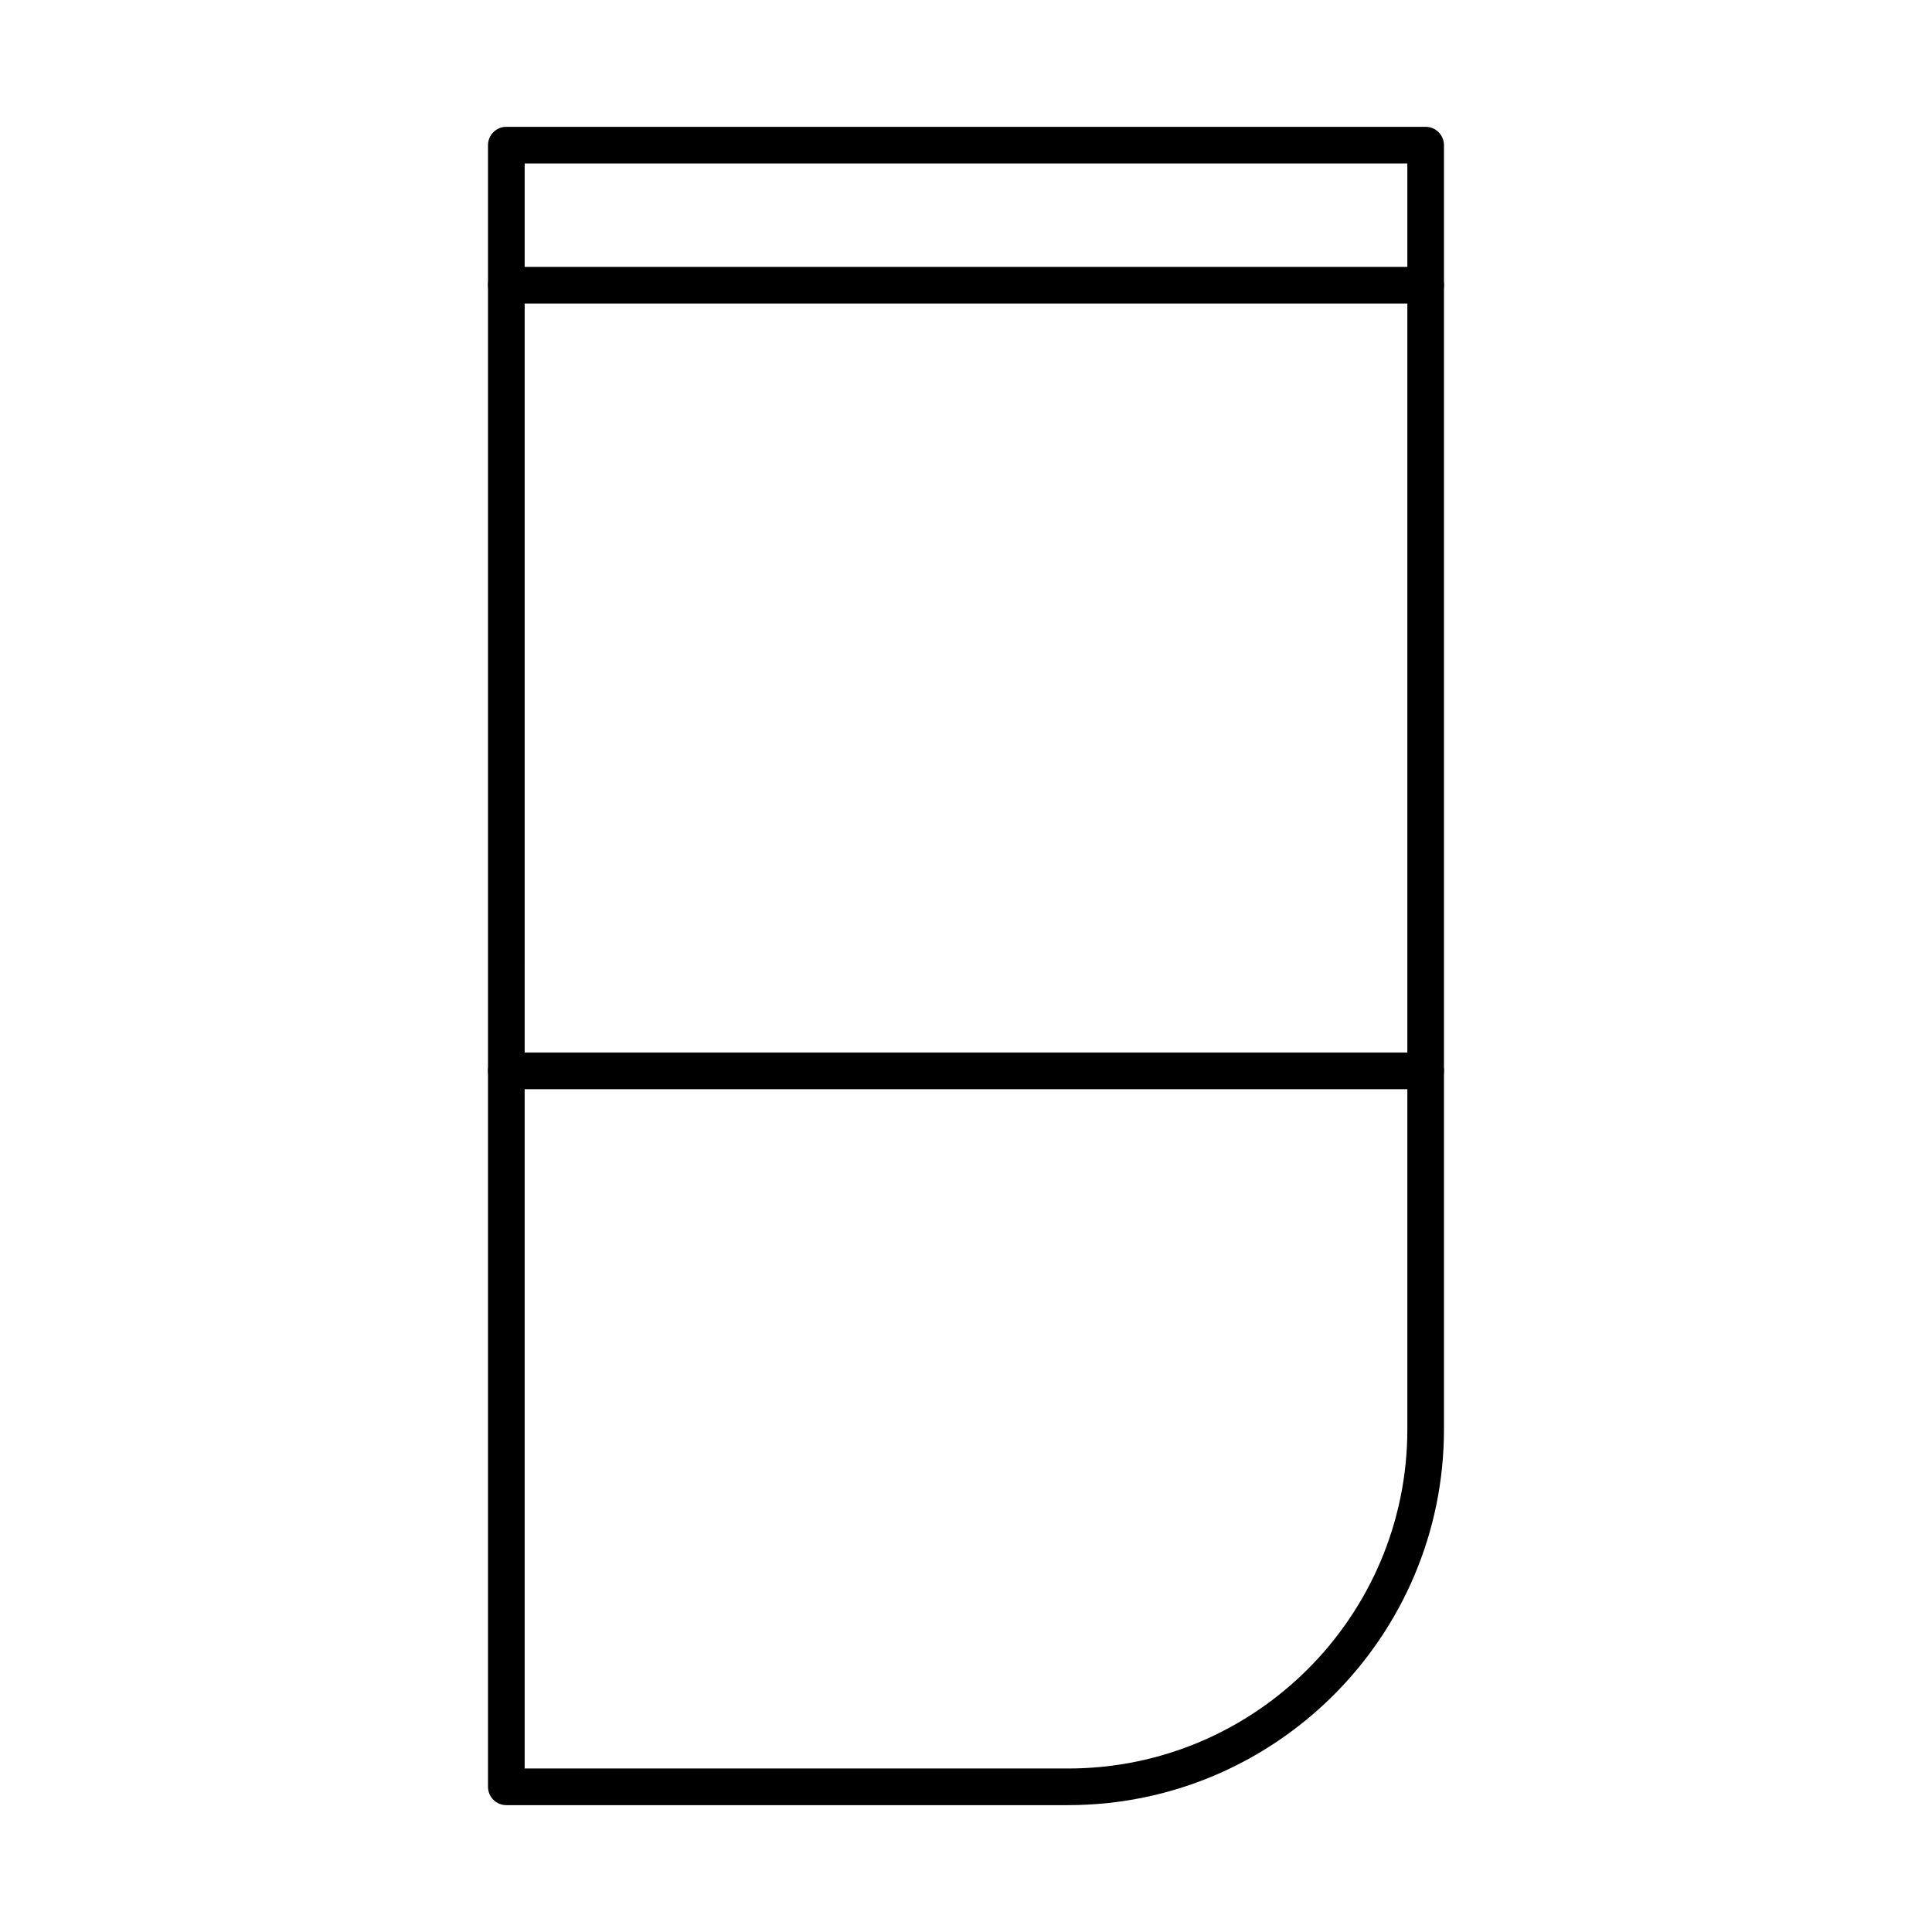
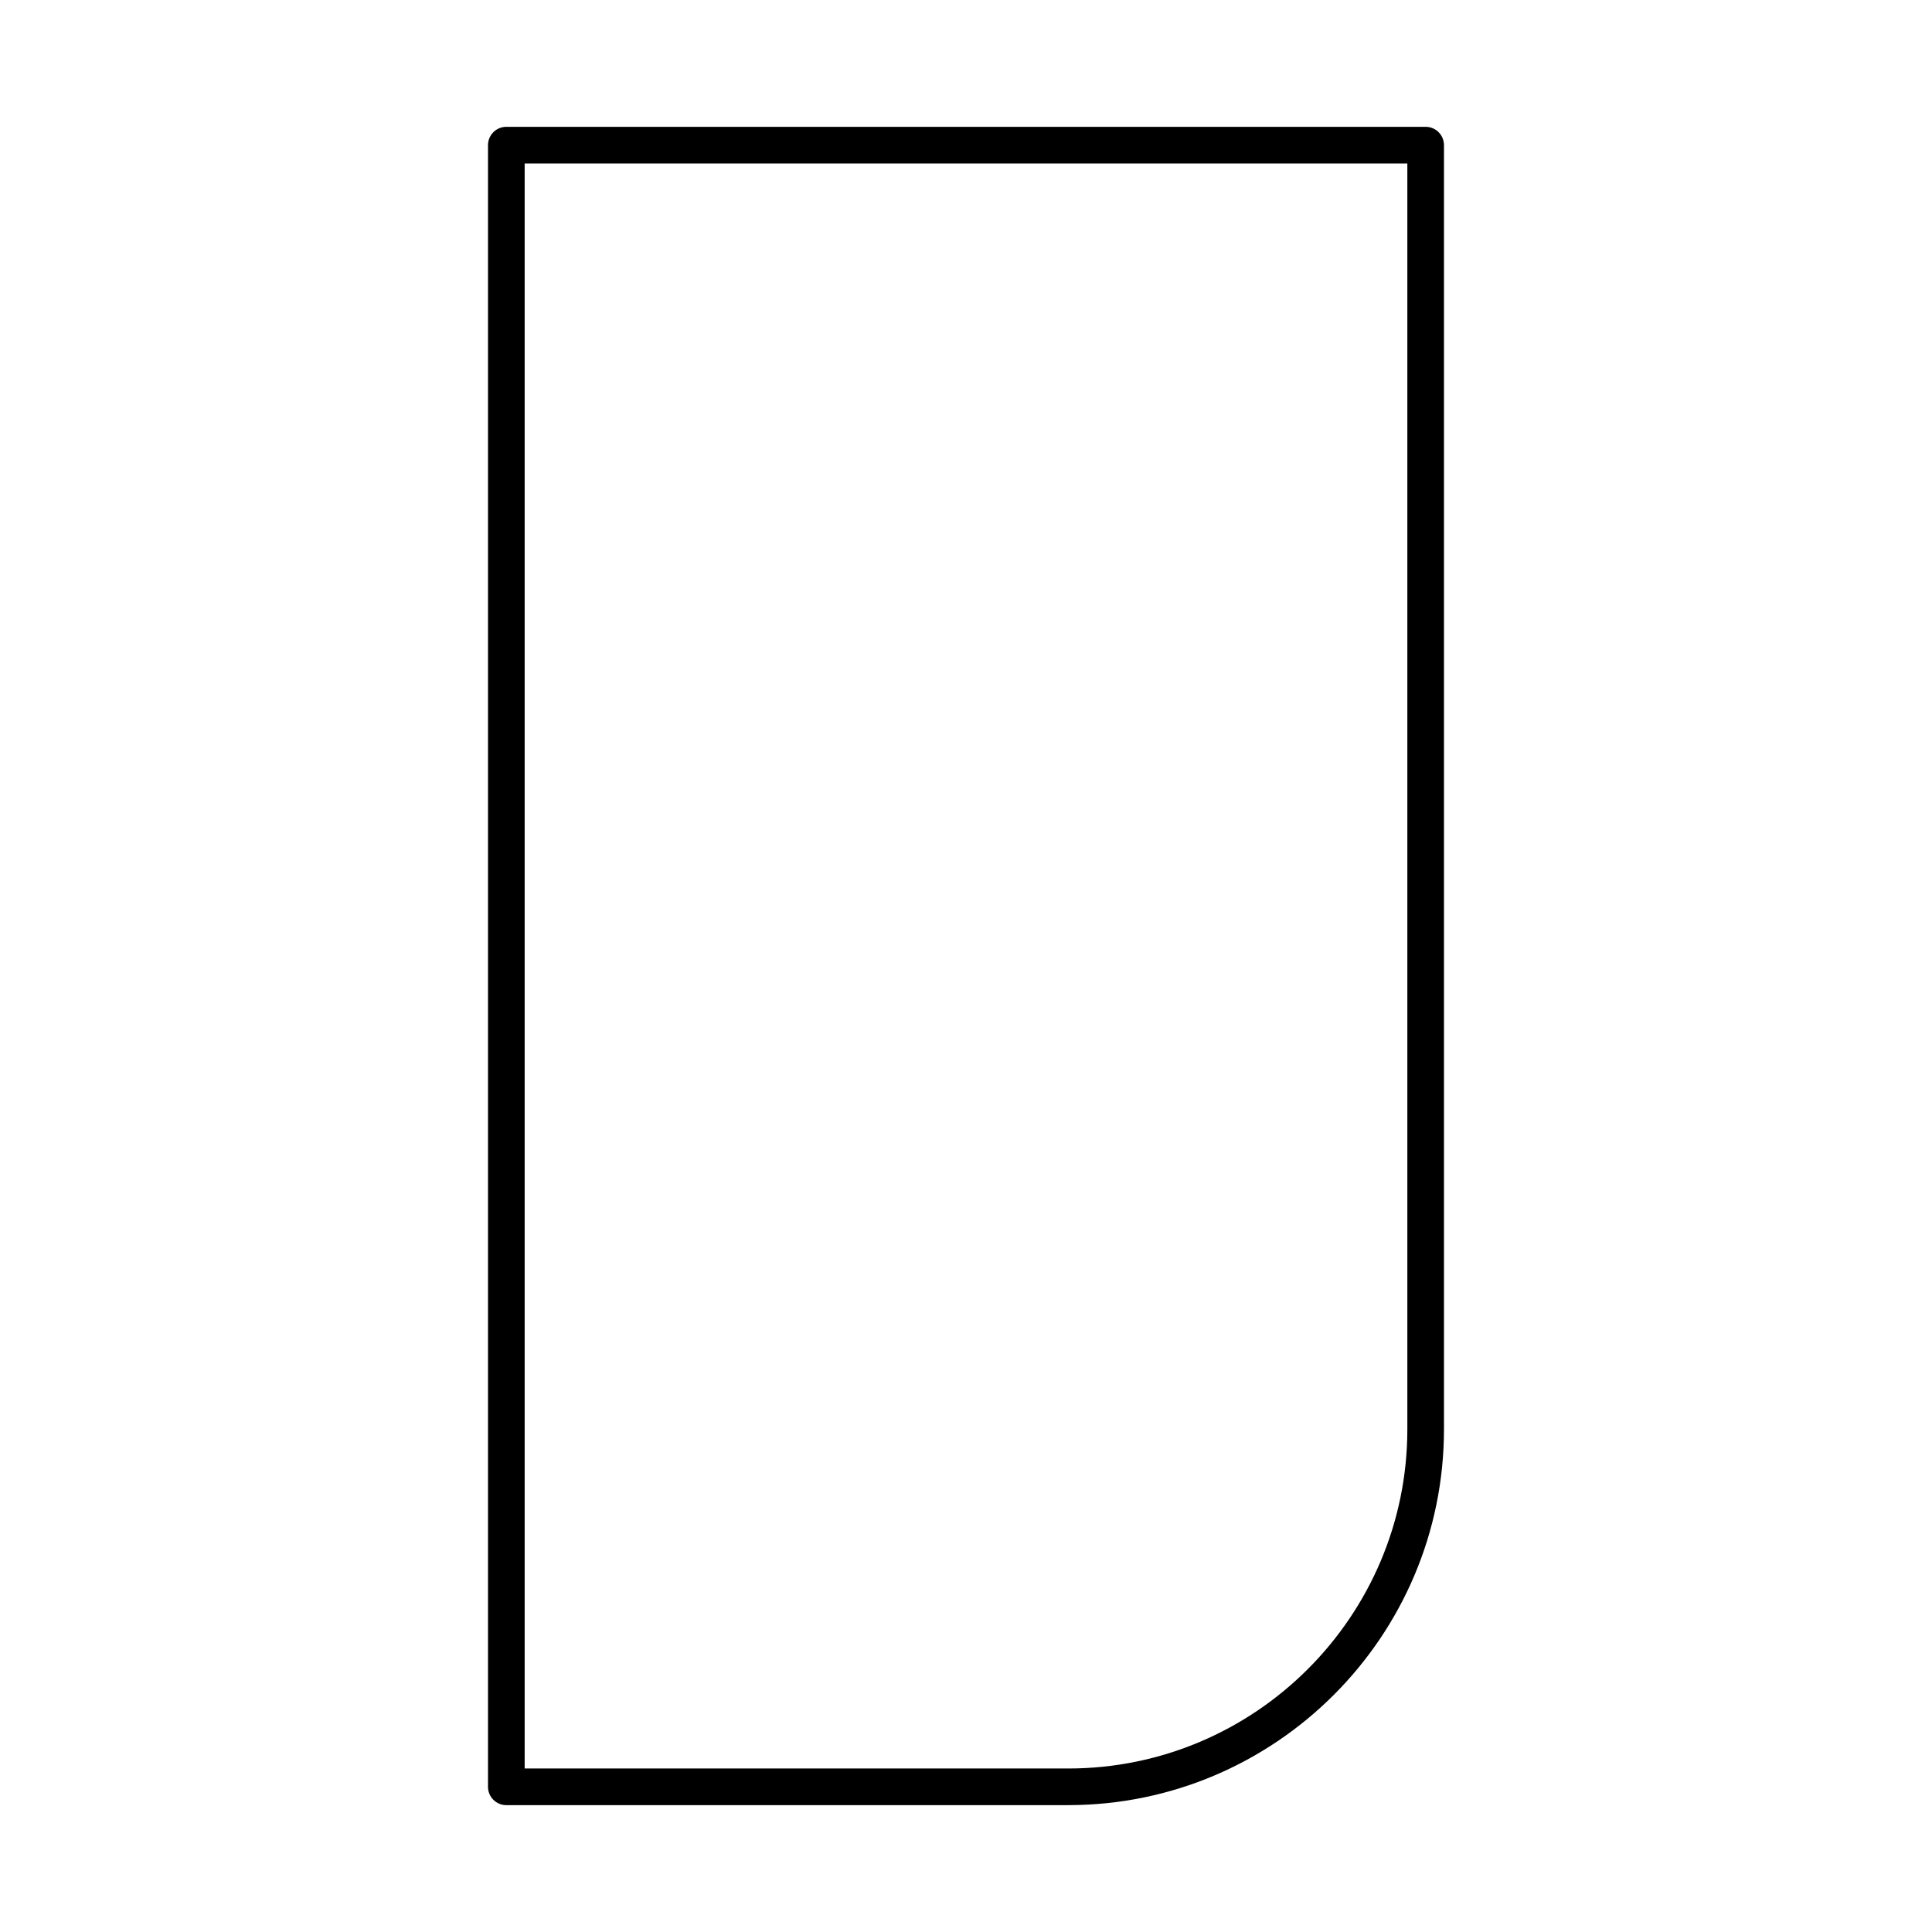
<svg xmlns="http://www.w3.org/2000/svg" fill="#000000" width="800px" height="800px" version="1.1" viewBox="144 144 512 512">
  <g fill-rule="evenodd">
    <path d="m283.04 612.67h144.03c49.566 0 89.891-40.324 89.891-89.891v-335.46h-233.92zm144.03 9.711h-148.89c-2.68 0-4.856-2.172-4.856-4.856v-435.06c0-2.68 2.176-4.856 4.856-4.856h243.63c2.68 0 4.856 2.176 4.856 4.856v340.31c0 54.922-44.68 99.602-99.602 99.602z" />
-     <path d="m521.81 432.64h-243.63c-2.68 0-4.856-2.172-4.856-4.856s2.176-4.856 4.856-4.856h243.63c2.68 0 4.856 2.176 4.856 4.859 0 2.68-2.176 4.856-4.856 4.856z" />
-     <path d="m521.82 224.43h-243.63c-2.68 0-4.856-2.172-4.856-4.856 0-2.684 2.176-4.856 4.856-4.856h243.63c2.68 0 4.856 2.176 4.856 4.856 0 2.68-2.176 4.856-4.856 4.856z" />
  </g>
</svg>